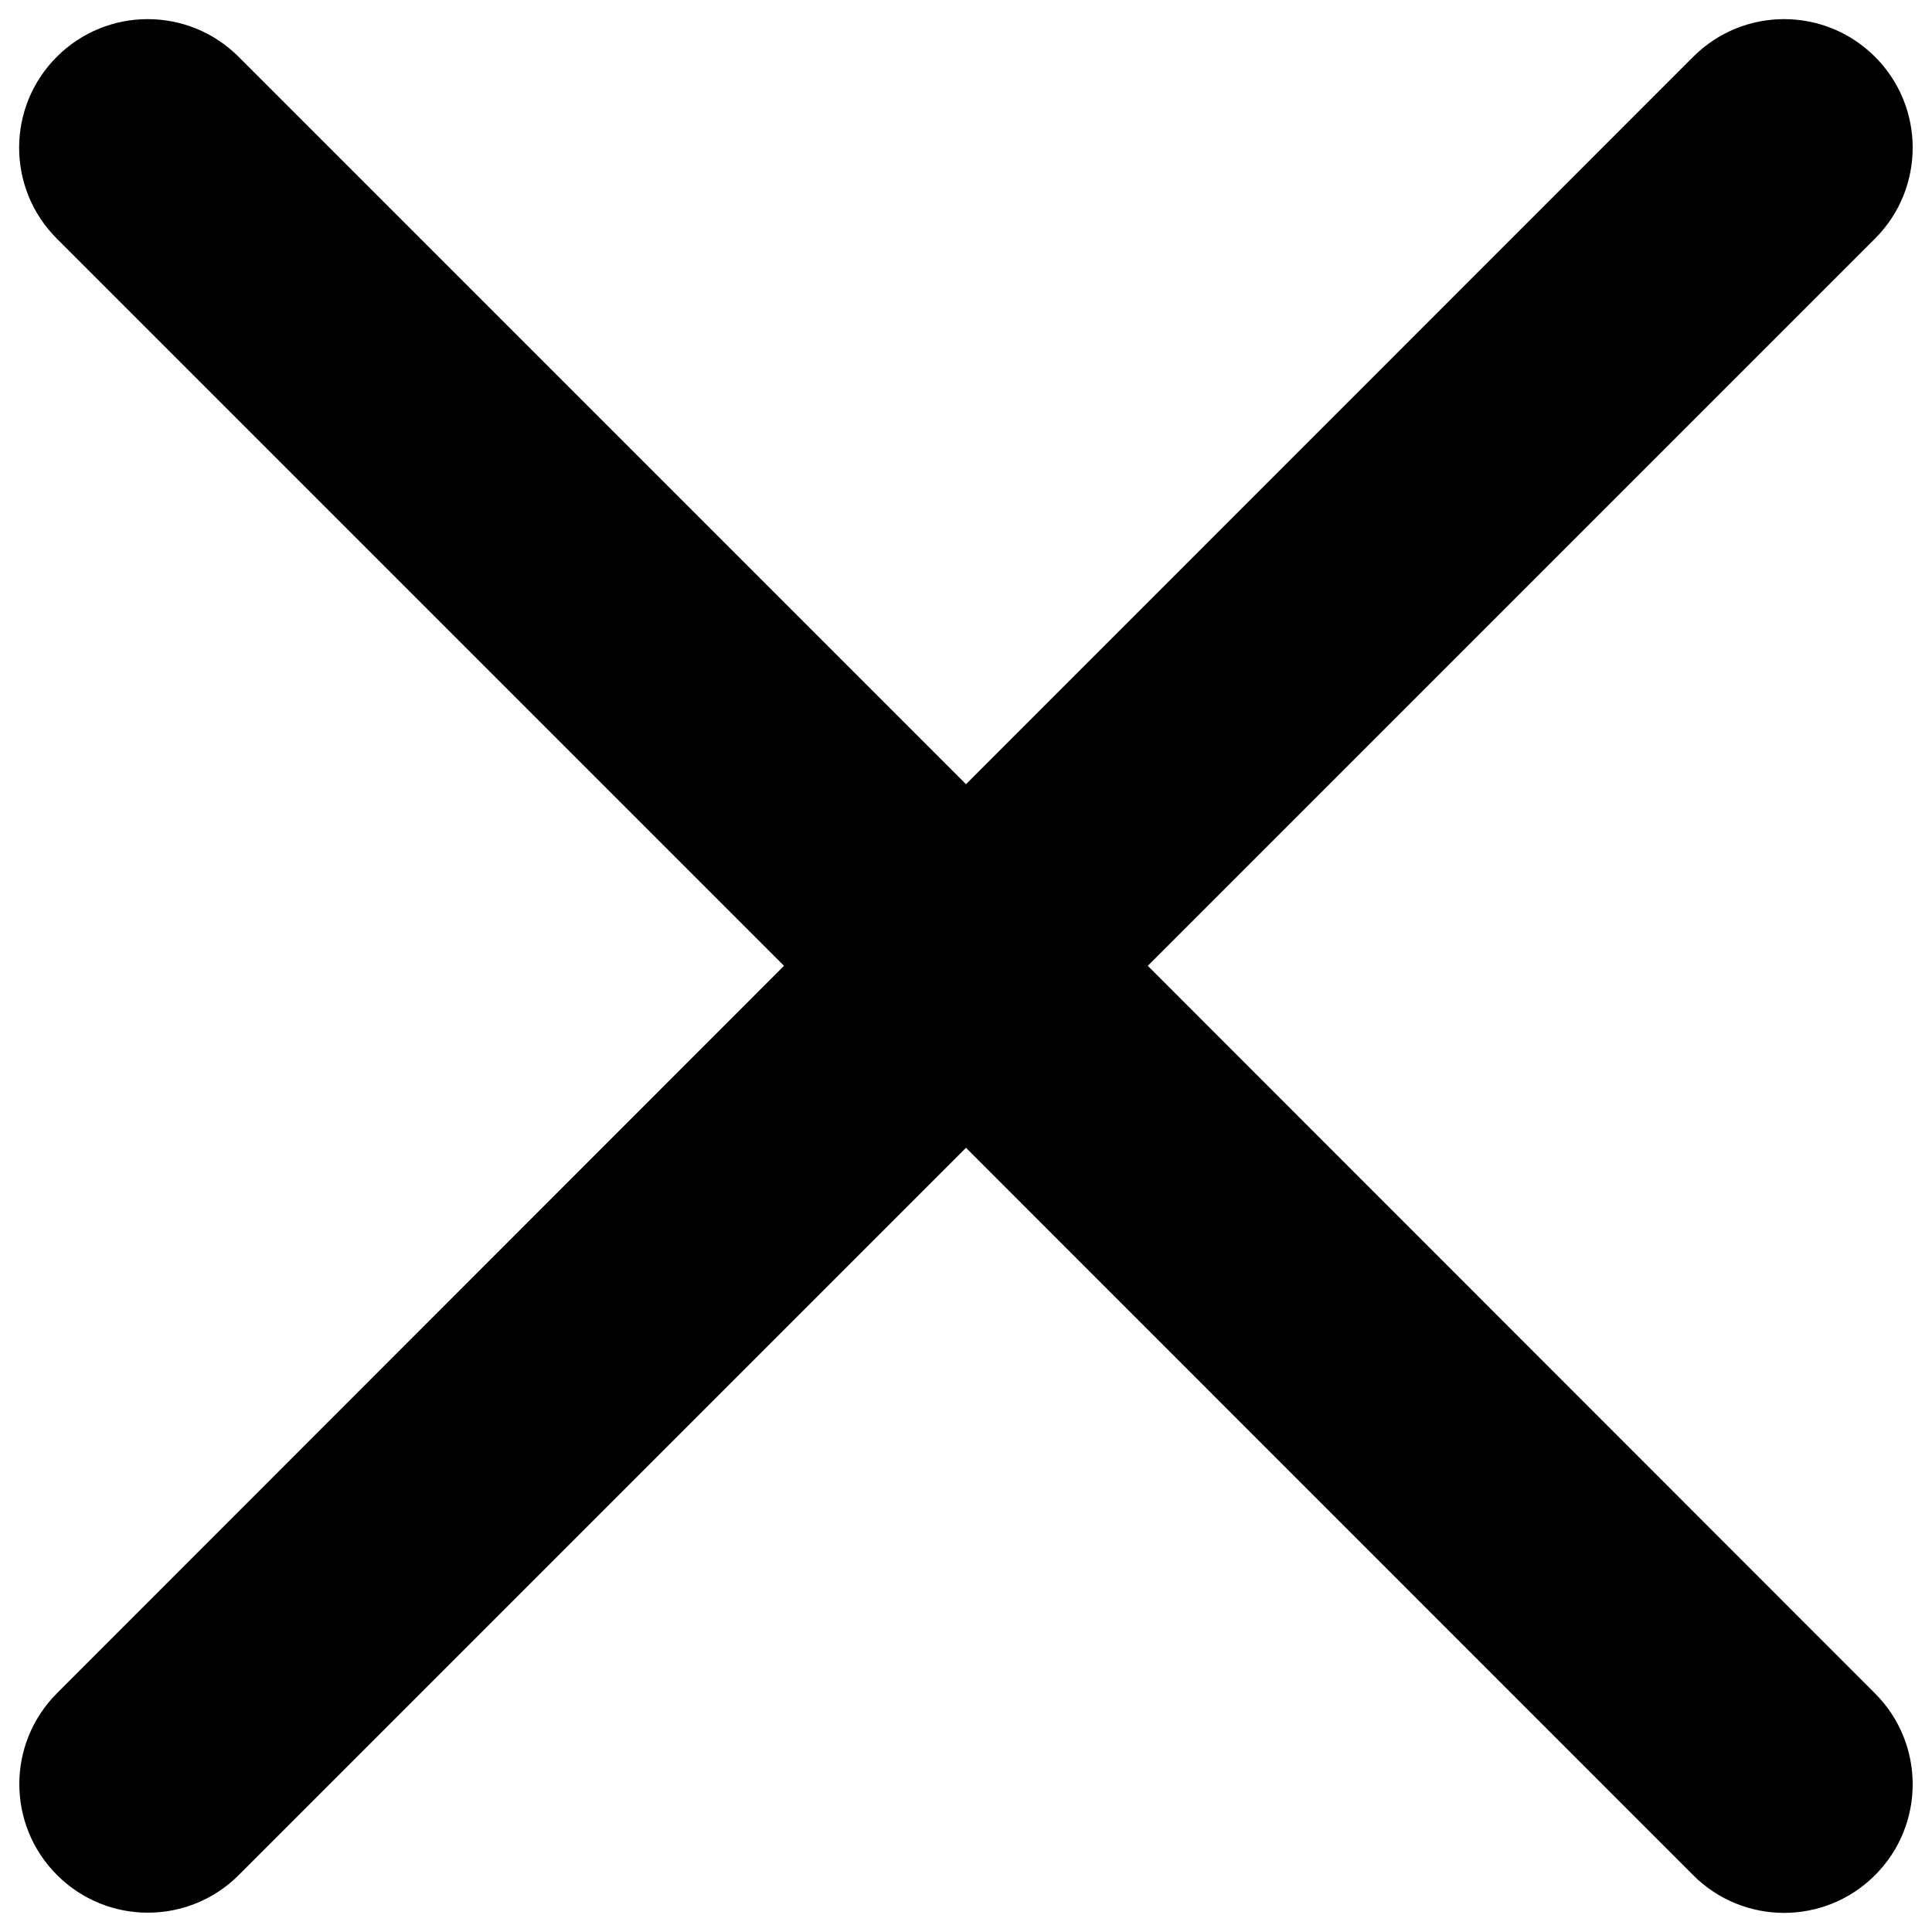
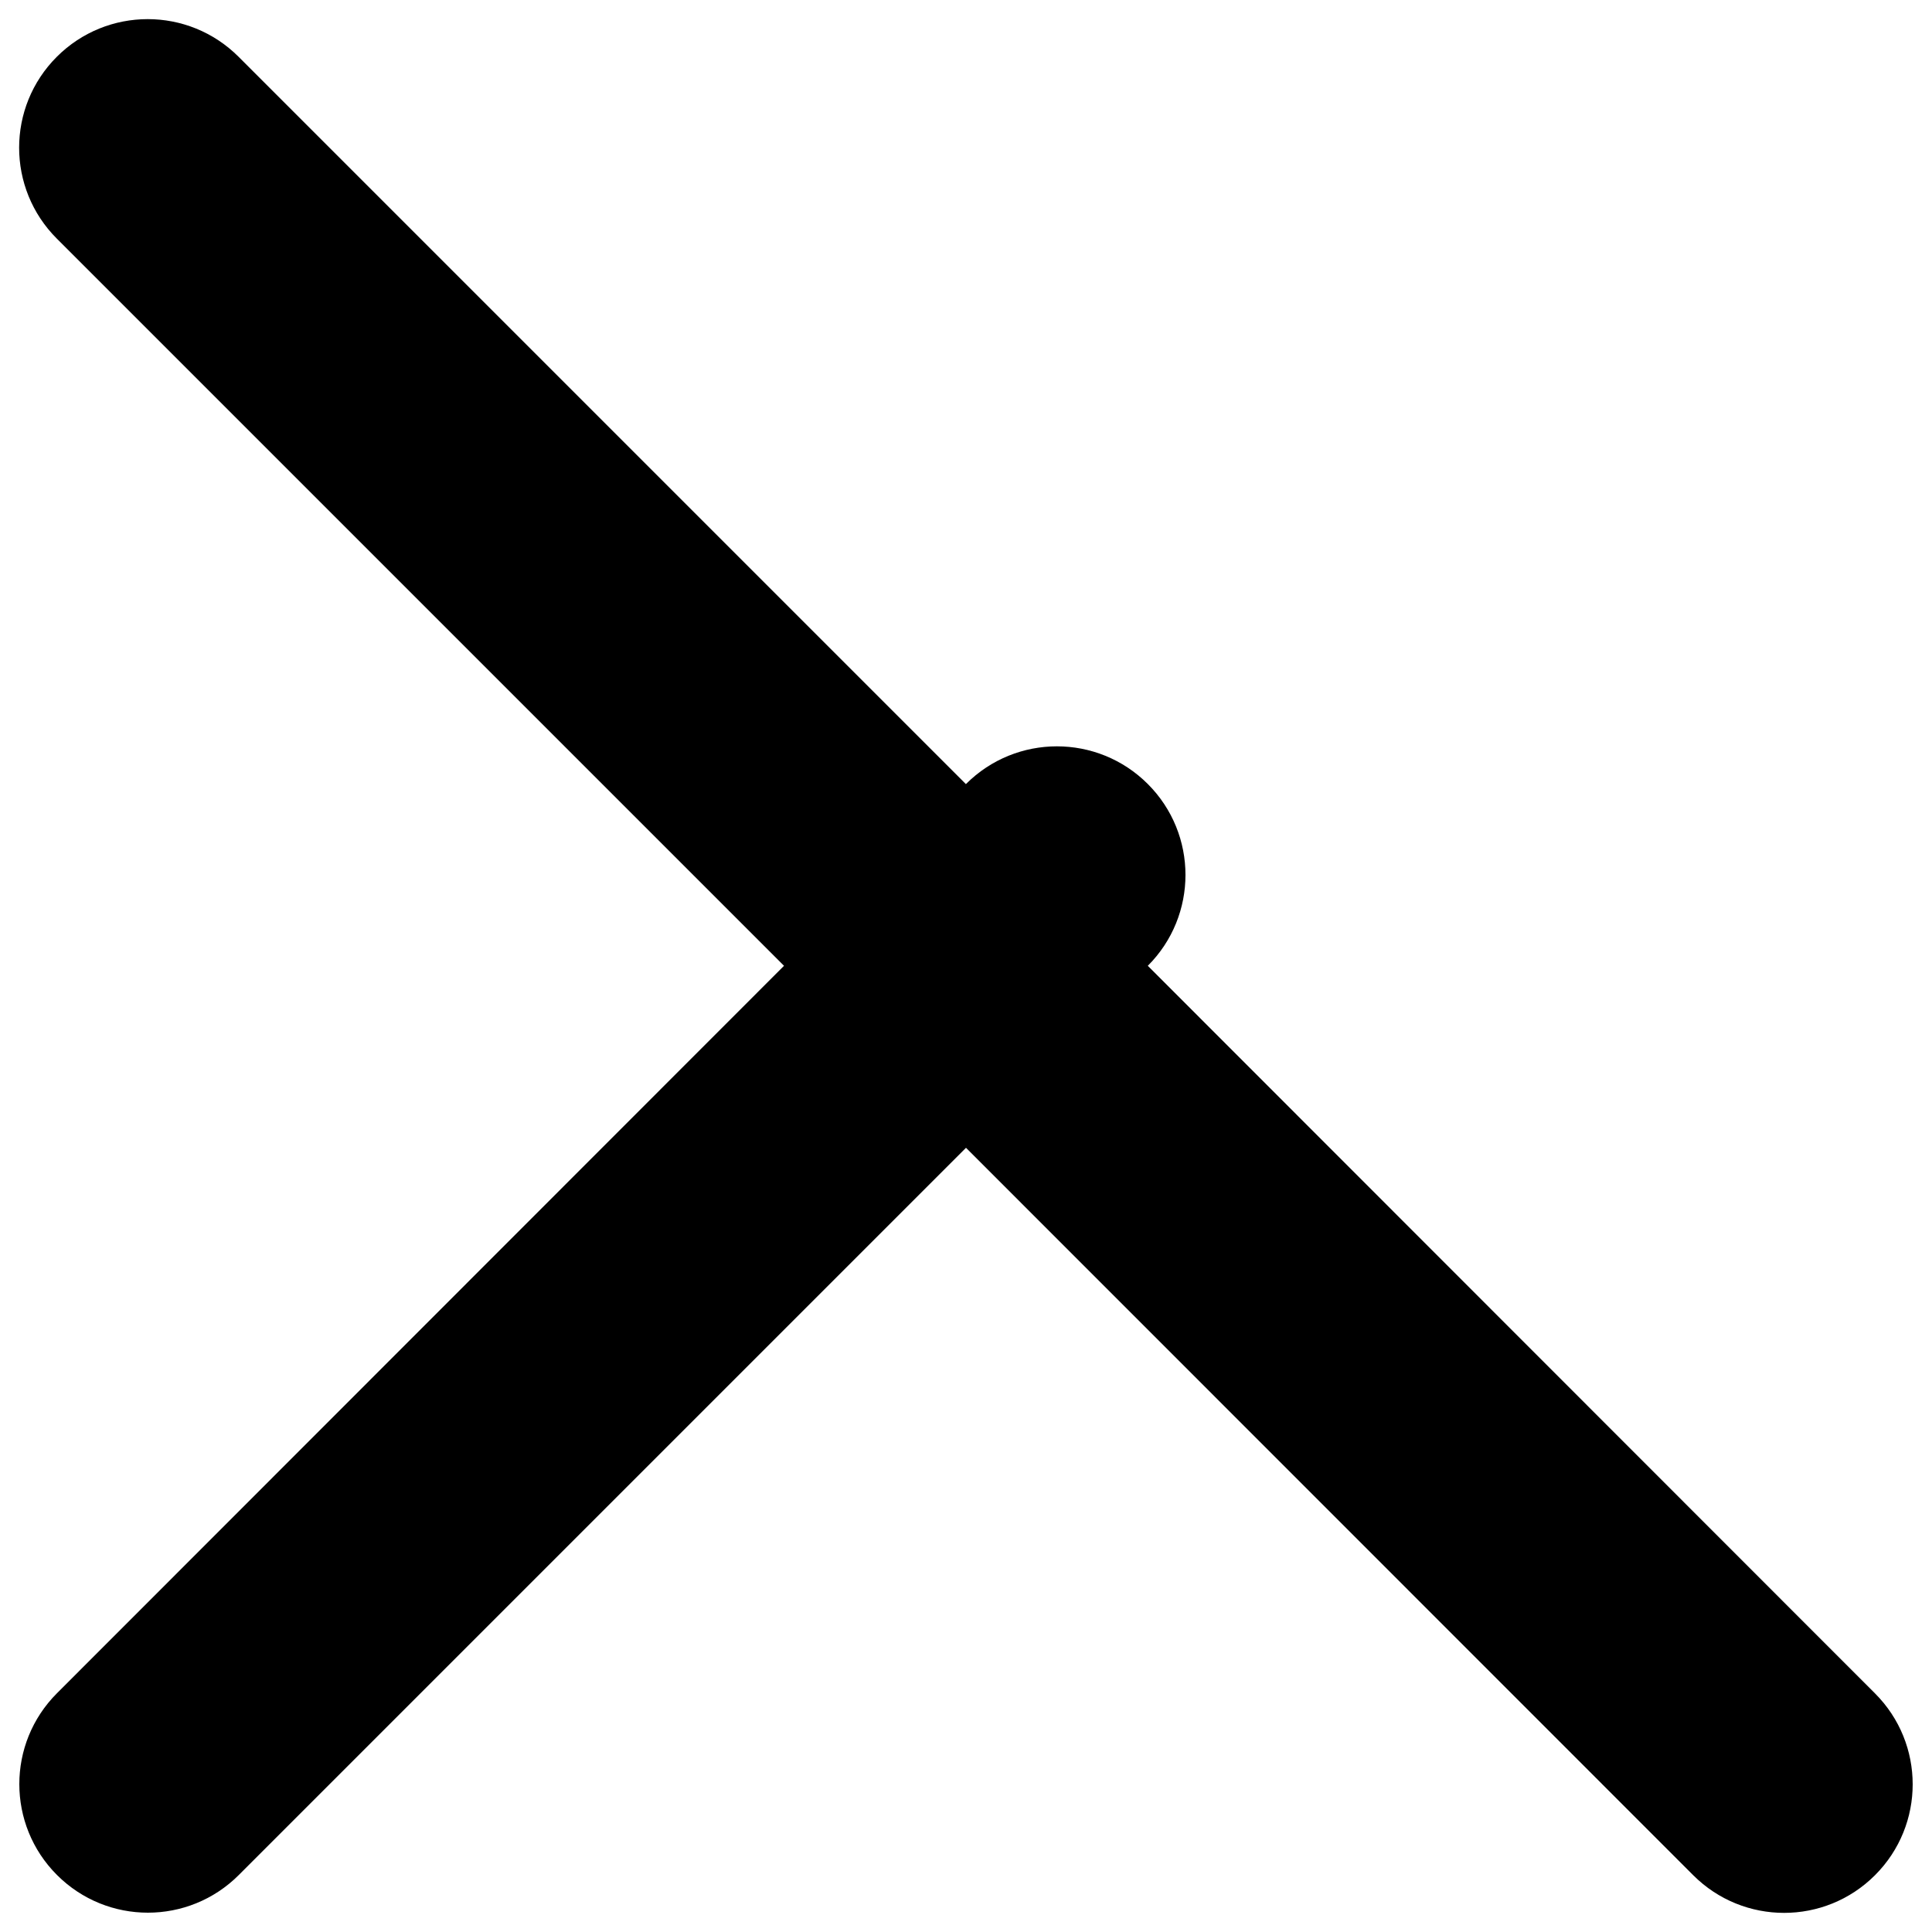
<svg xmlns="http://www.w3.org/2000/svg" version="1.1" x="0px" y="0px" viewBox="0 0 1000 1000" enable-background="new 0 0 1000 1000" xml:space="preserve">
  <g>
-     <path d="M594.1,499.9l376.4-376.4c26-26,26-68.1,0-94.1c-26-26-68.1-26-94.1,0L500,405.9L123.5,29.4c-26-26-68.1-26-94.1,0c-26,26-26,68.1,0,94.1l376.4,376.4L29.5,876.4c-26,26-26,68.1,0,94.1c26,26,68.1,26,94.1,0L500,594.1l376.4,376.5c26,26,68.1,26,94.1,0c26-26,26-68.1,0-94.1L594.1,499.9z" />
+     <path d="M594.1,499.9c26-26,26-68.1,0-94.1c-26-26-68.1-26-94.1,0L500,405.9L123.5,29.4c-26-26-68.1-26-94.1,0c-26,26-26,68.1,0,94.1l376.4,376.4L29.5,876.4c-26,26-26,68.1,0,94.1c26,26,68.1,26,94.1,0L500,594.1l376.4,376.5c26,26,68.1,26,94.1,0c26-26,26-68.1,0-94.1L594.1,499.9z" />
  </g>
</svg>